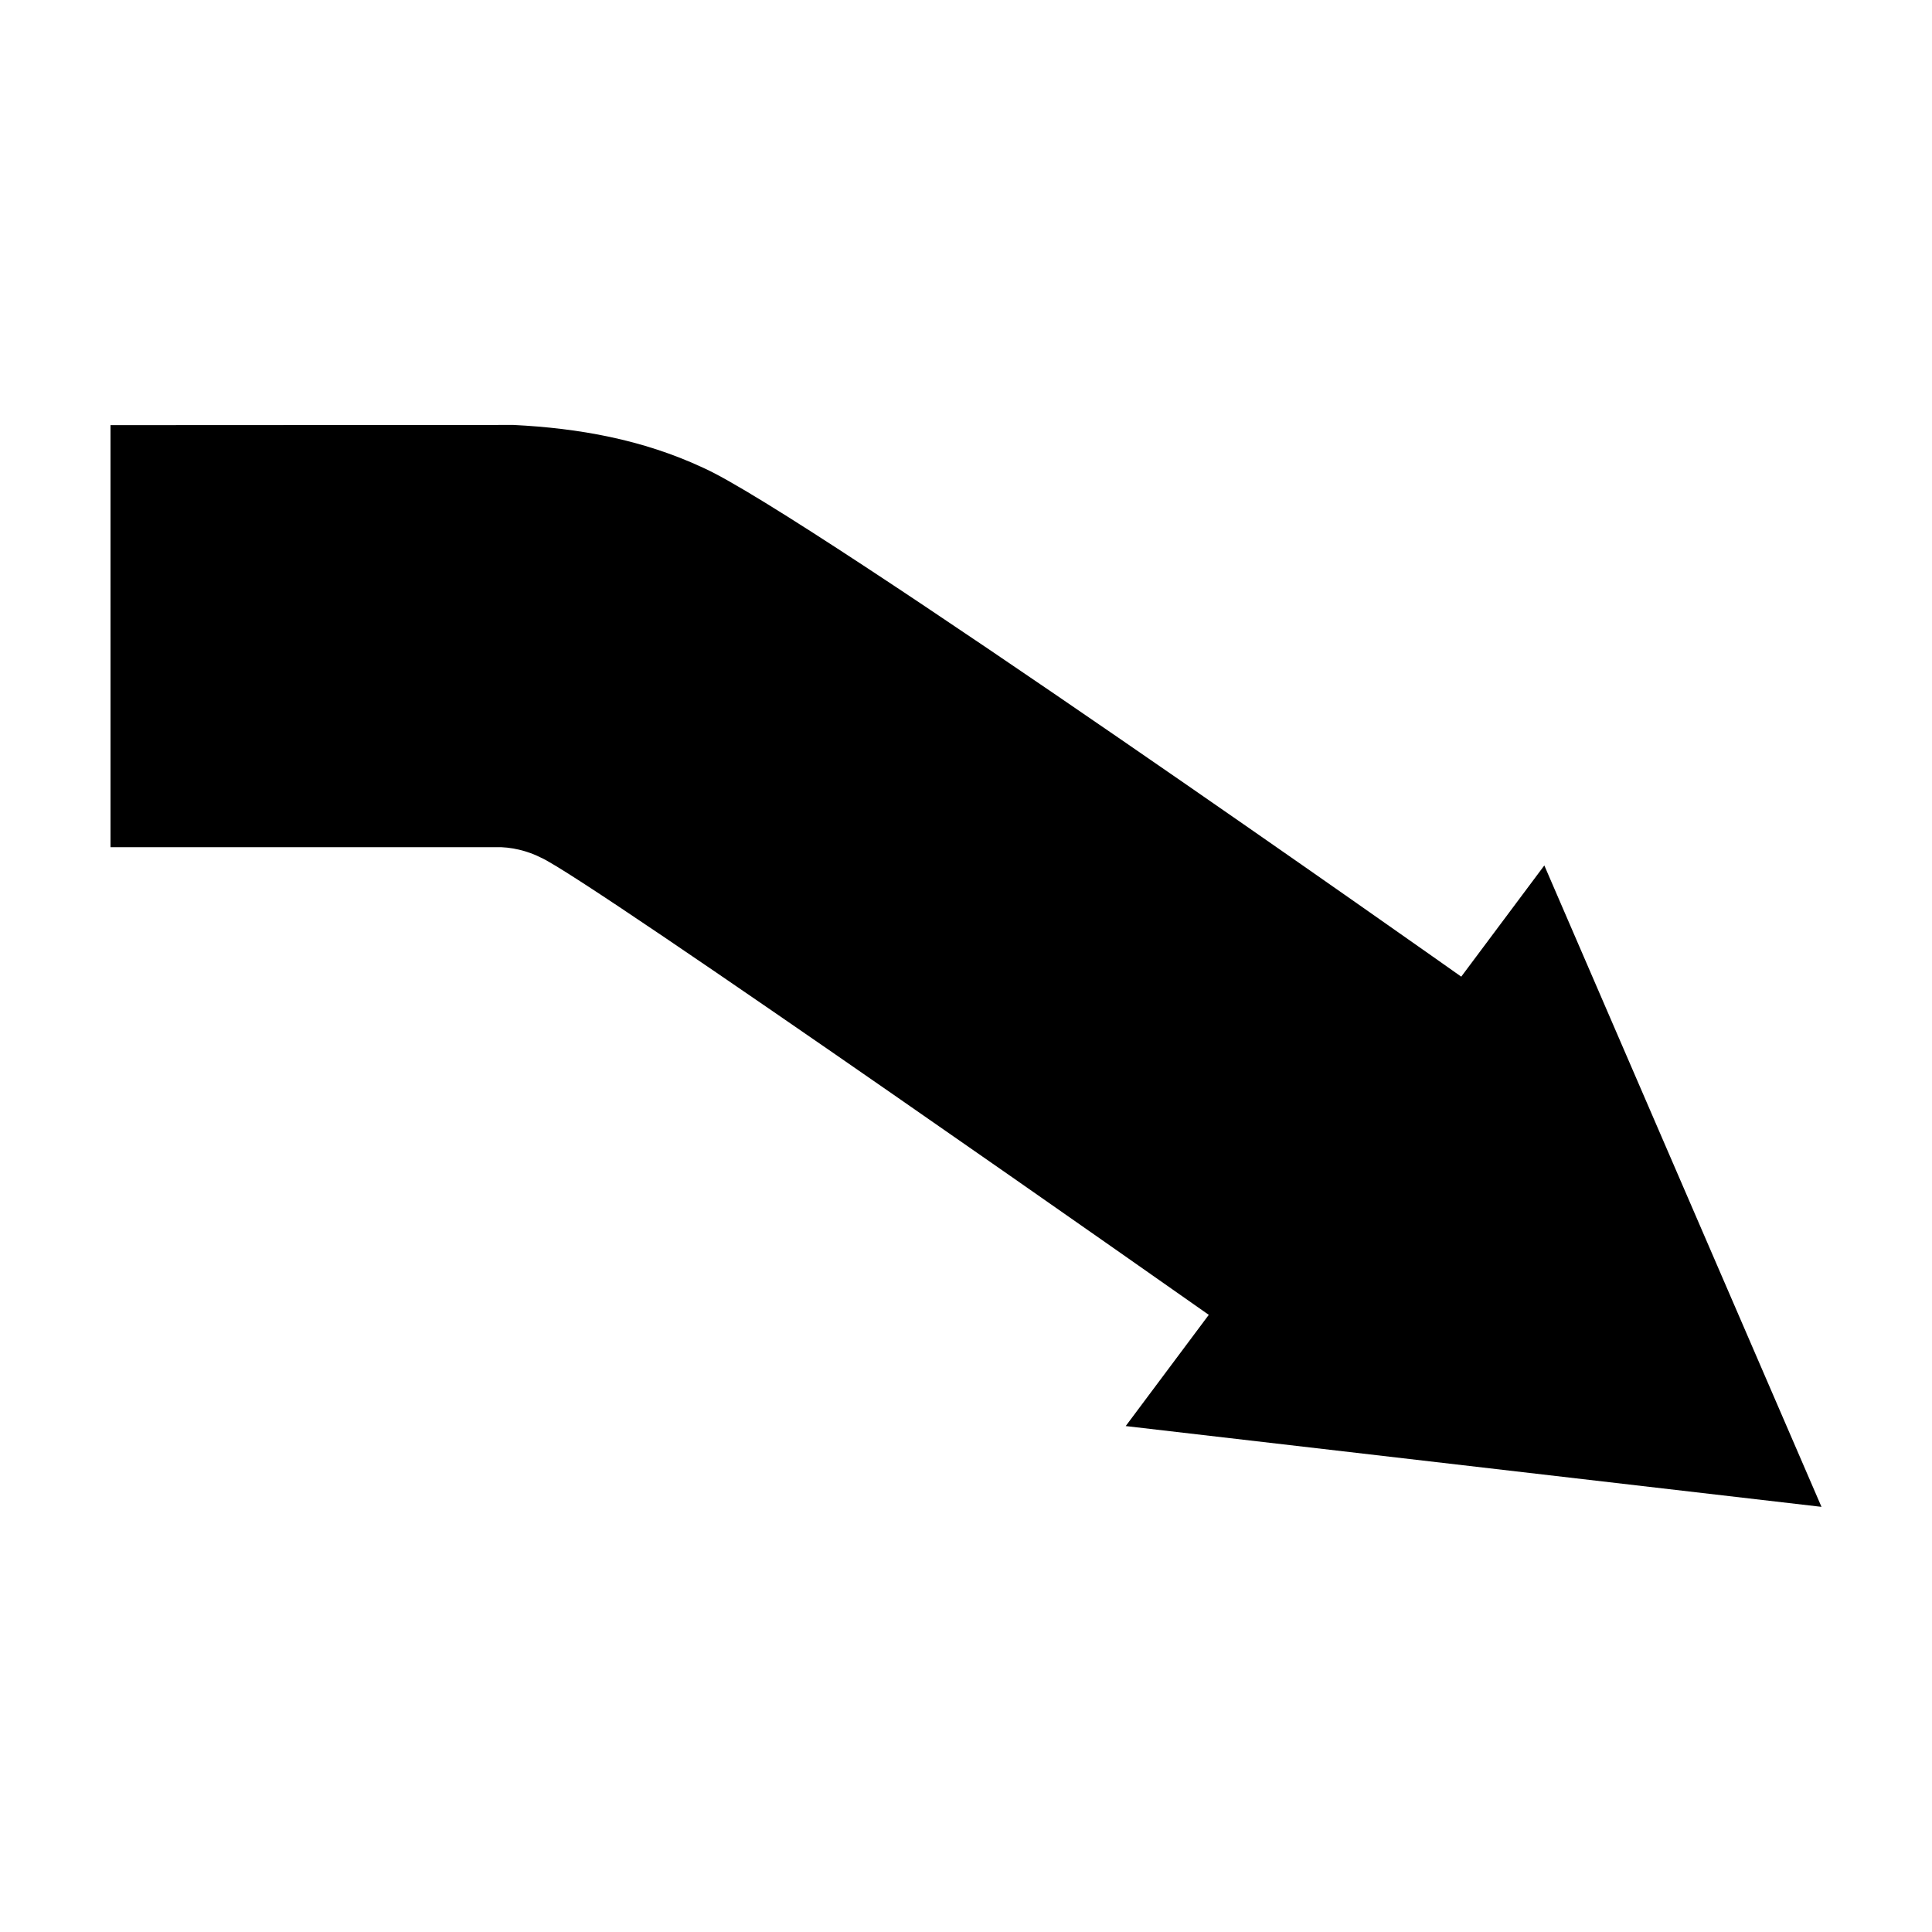
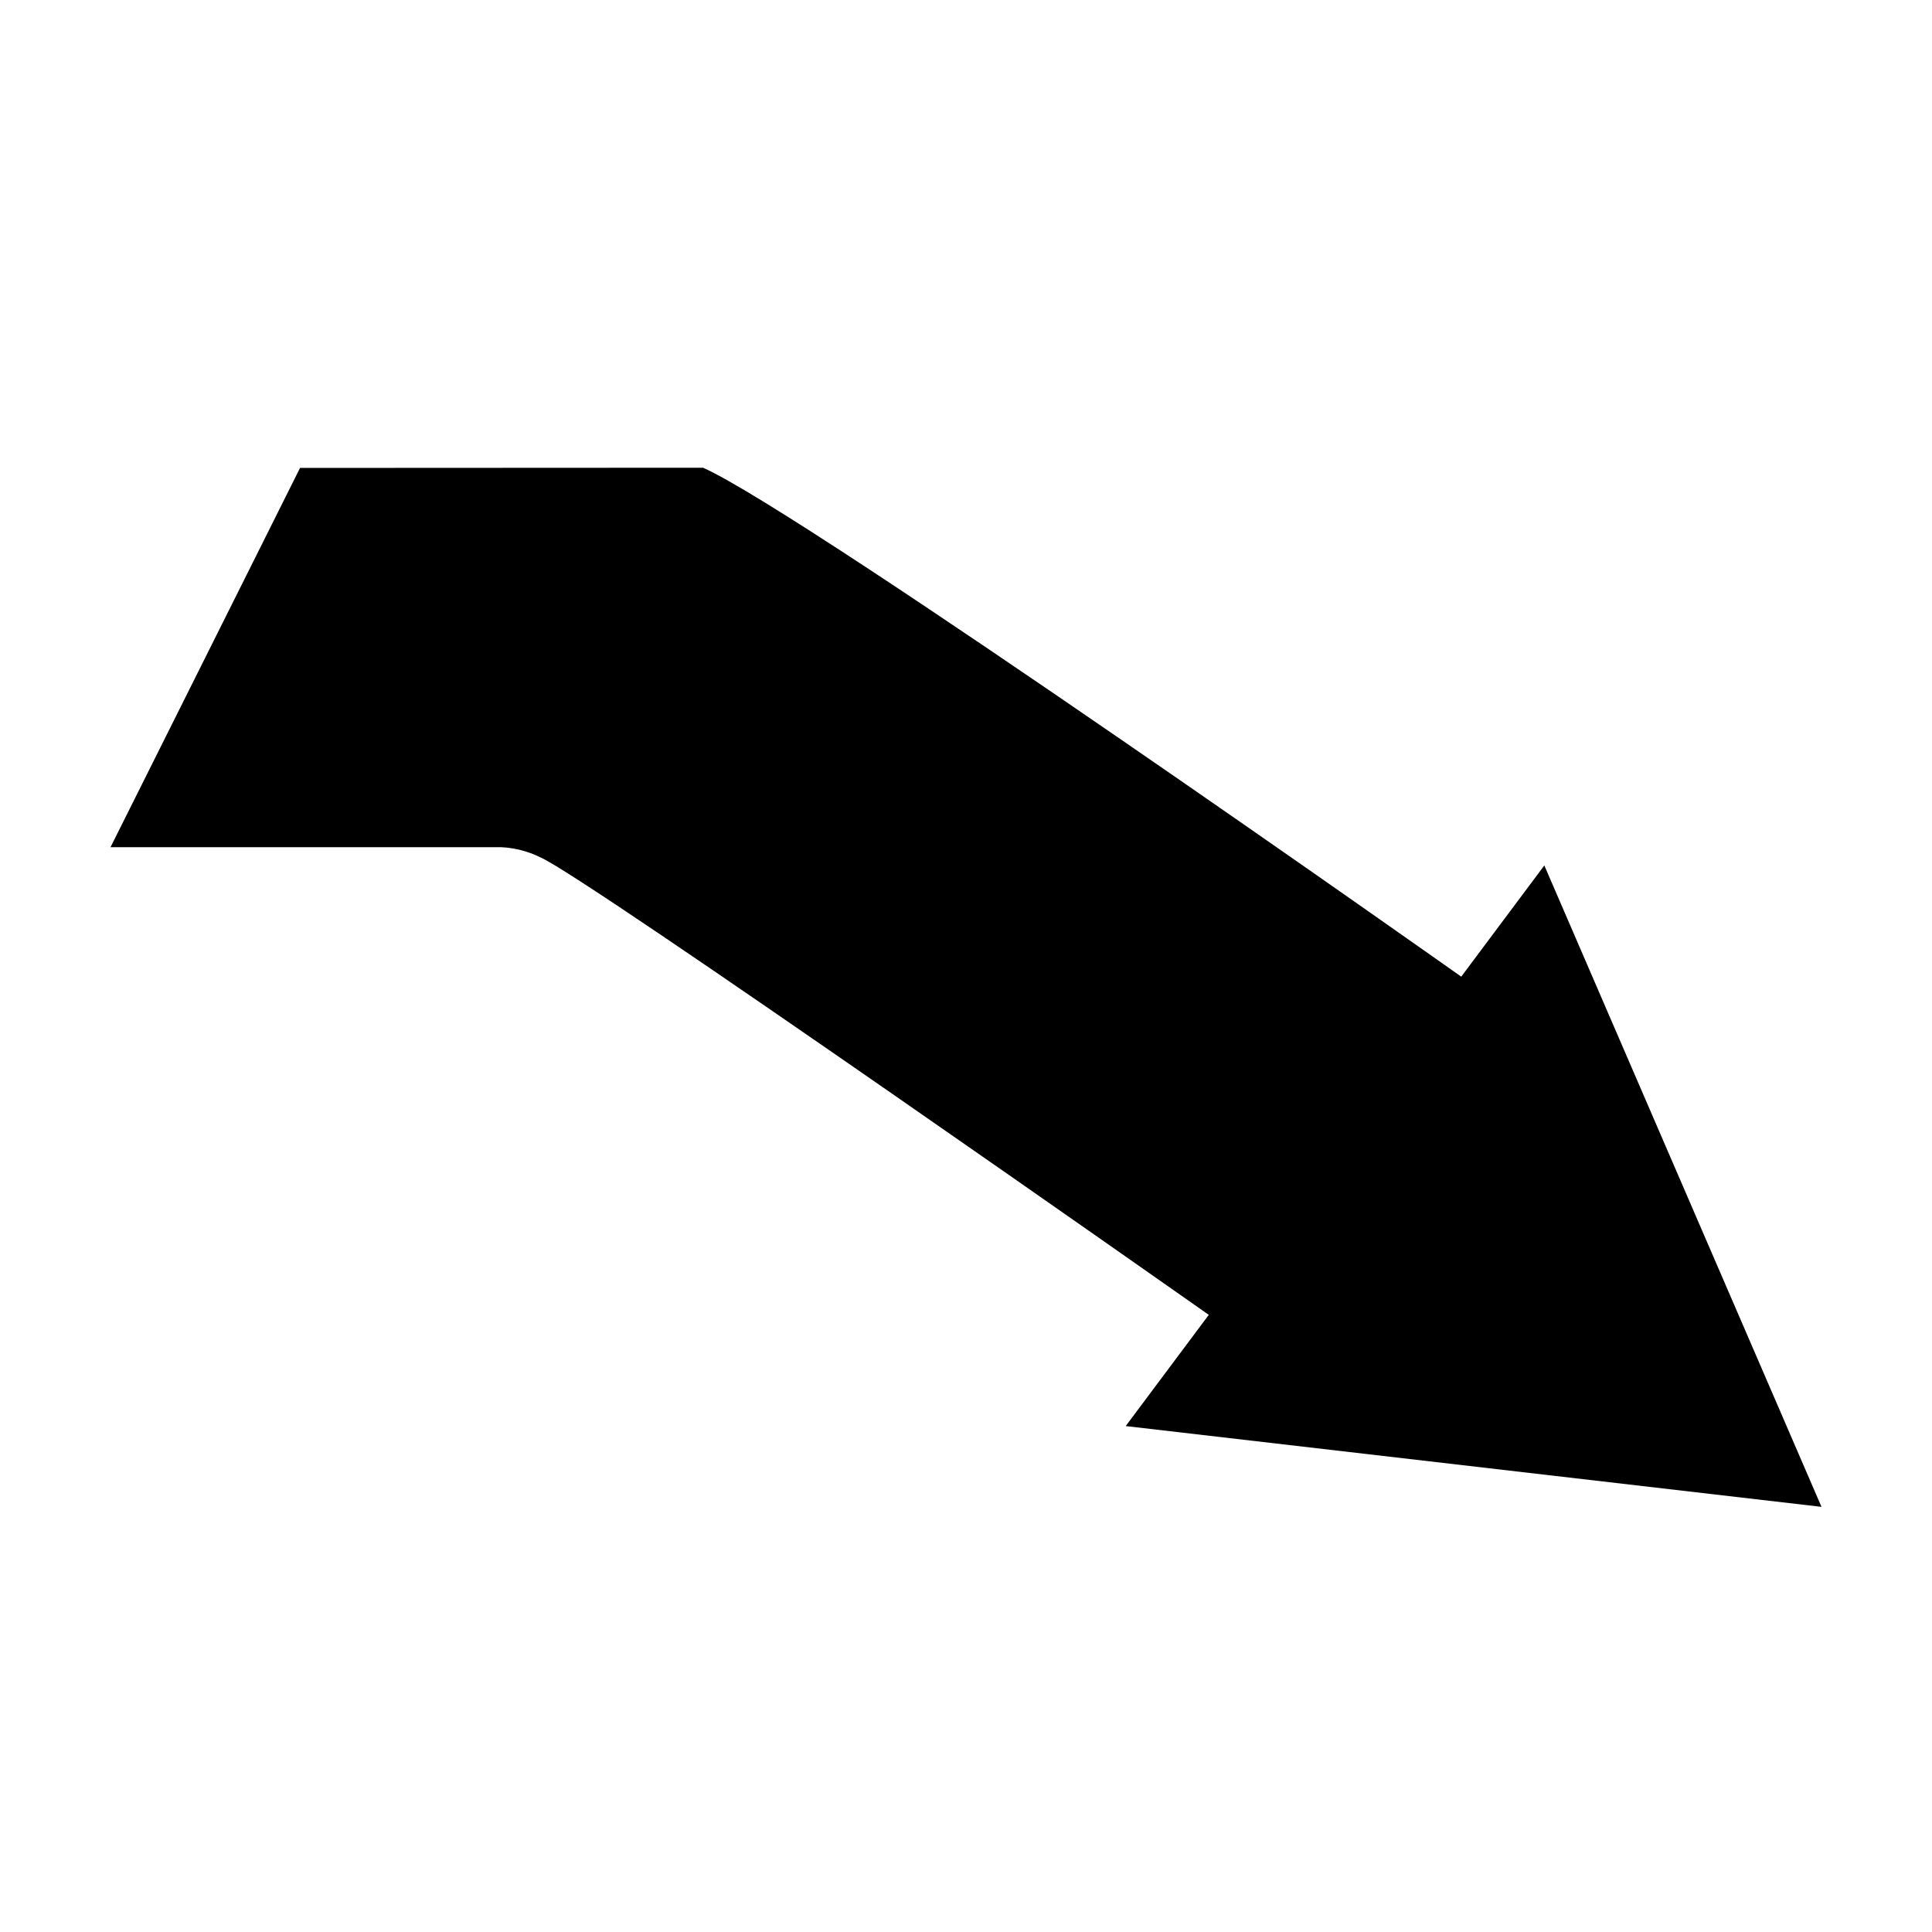
<svg xmlns="http://www.w3.org/2000/svg" fill="#000000" width="800px" height="800px" version="1.1" viewBox="144 144 512 512">
-   <path d="m173.29 368.51h101.92c4.18-0.152 8.715 1.008 12.141 2.769 12.141 5.238 176.99 121.17 176.99 121.17l-22.016 29.473 184.39 21.41-73.453-169.98-22.016 29.473s-173.61-122.73-200.92-134.87c-16.121-7.508-33-10.48-50.23-11.336l-106.81 0.051z" />
+   <path d="m173.29 368.51h101.92c4.18-0.152 8.715 1.008 12.141 2.769 12.141 5.238 176.99 121.17 176.99 121.17l-22.016 29.473 184.39 21.41-73.453-169.98-22.016 29.473s-173.61-122.73-200.92-134.87l-106.81 0.051z" />
</svg>